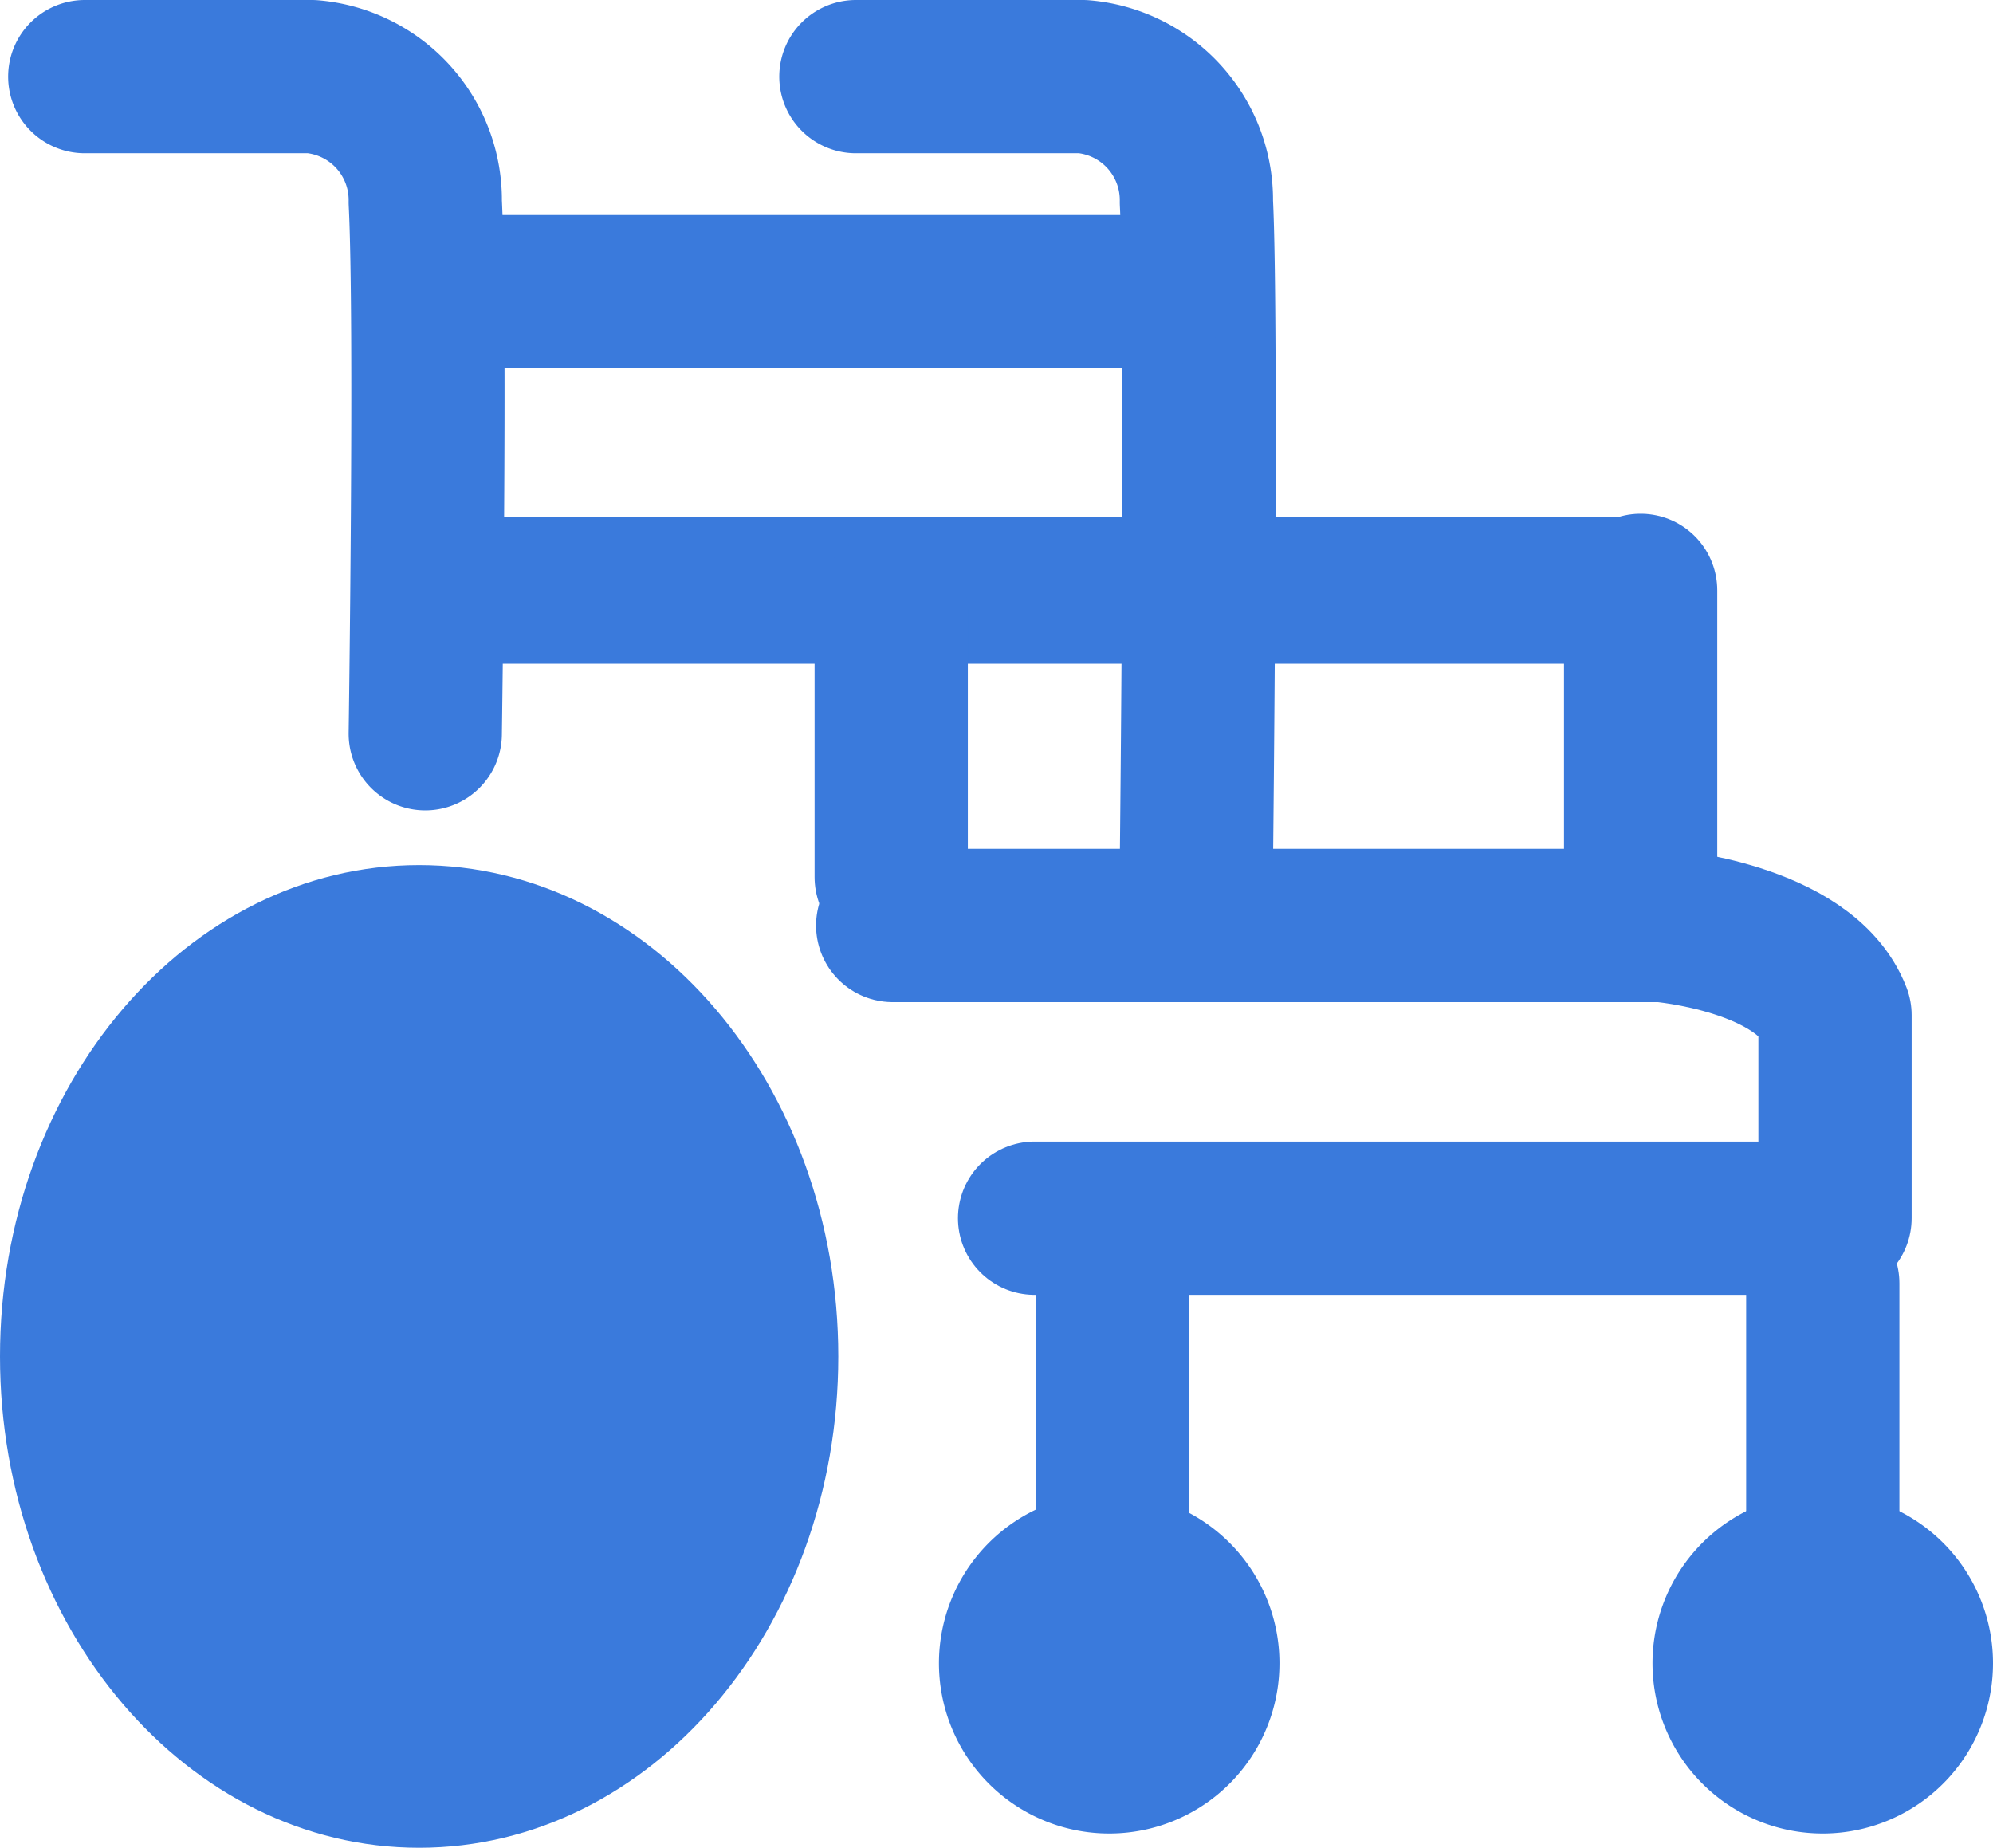
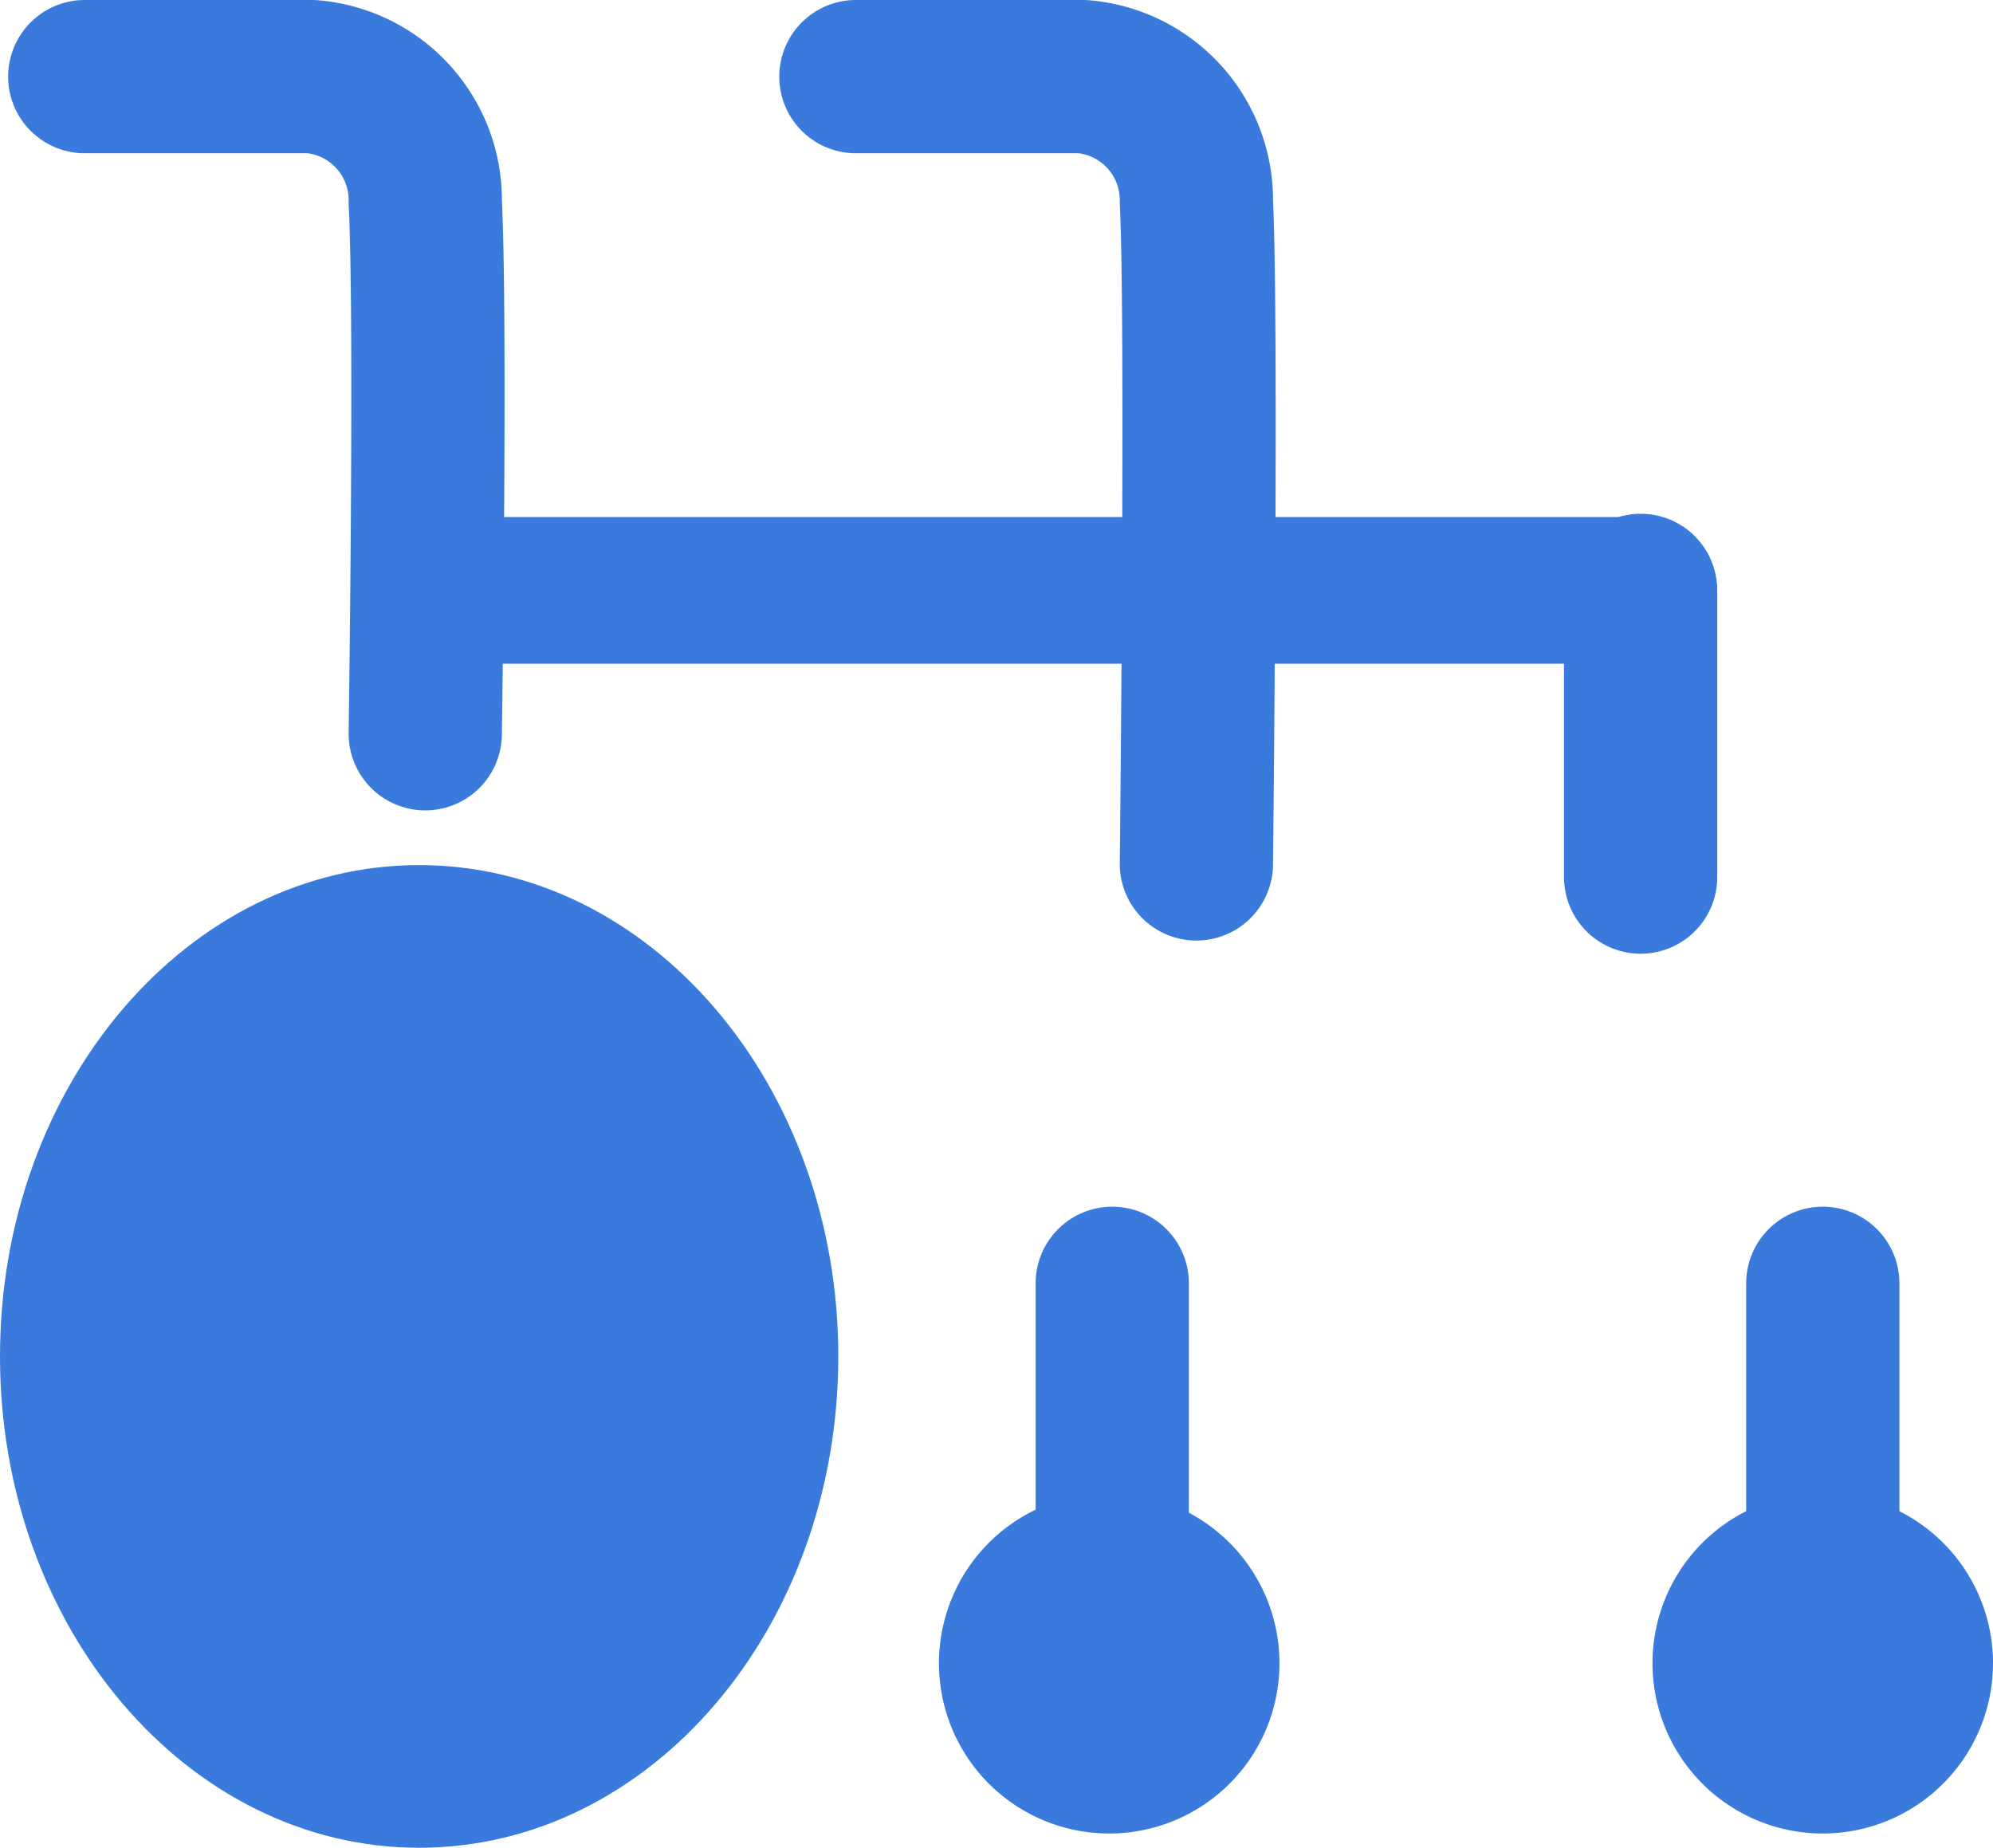
<svg xmlns="http://www.w3.org/2000/svg" width="60.943" height="56.499" viewBox="0 0 60.943 56.499">
  <defs>
    <style>
      .cls-1, .cls-2 {
        fill: none;
        stroke: #3a7adc;
        stroke-linecap: round;
        stroke-linejoin: round;
      }

      .cls-1 {
        stroke-width: 4.686px;
      }

      .cls-2 {
        stroke-width: 4.486px;
      }

      .cls-3 {
        fill: #3a7adc;
      }
    </style>
  </defs>
  <title>アセット 26</title>
  <g id="レイヤー_2" data-name="レイヤー 2">
    <g id="レイヤー_1-2" data-name="レイヤー 1">
      <g>
        <path class="cls-1" d="M26.172,2.343h6.941a3.789,3.789,0,0,1,3.471,3.836c.183,3.653,0,20.237,0,20.237" />
        <path class="cls-1" d="M2.592,2.343H9.534a3.788,3.788,0,0,1,3.47,3.836c.184,3.653,0,16.257,0,16.257" />
-         <line class="cls-1" x1="13.37" y1="8.918" x2="35.288" y2="8.918" />
        <line class="cls-2" x1="13.188" y1="18.052" x2="49.349" y2="18.052" />
        <line class="cls-1" x1="50.168" y1="18.052" x2="50.168" y2="26.819" />
-         <line class="cls-1" x1="27.252" y1="18.618" x2="27.252" y2="26.819" />
-         <path class="cls-1" d="M27.297,28.299H50.815s4.384.364,5.297,2.739v6.211H31.636" />
        <path class="cls-3" d="M25.634,41.475c0,8.298-5.739,15.024-12.817,15.024C5.739,56.499,0,49.773,0,41.475c0-8.296,5.739-15.023,12.816-15.023C19.895,26.452,25.634,33.179,25.634,41.475Z" />
        <path class="cls-3" d="M60.943,50.856a5.206,5.206,0,1,1-5.205-5.205A5.205,5.205,0,0,1,60.943,50.856Z" />
        <path class="cls-3" d="M39.124,50.856a5.206,5.206,0,1,1-5.205-5.205A5.205,5.205,0,0,1,39.124,50.856Z" />
        <line class="cls-1" x1="55.738" y1="39.24" x2="55.738" y2="52.846" />
        <line class="cls-1" x1="34.011" y1="39.24" x2="34.011" y2="52.846" />
      </g>
    </g>
  </g>
</svg>